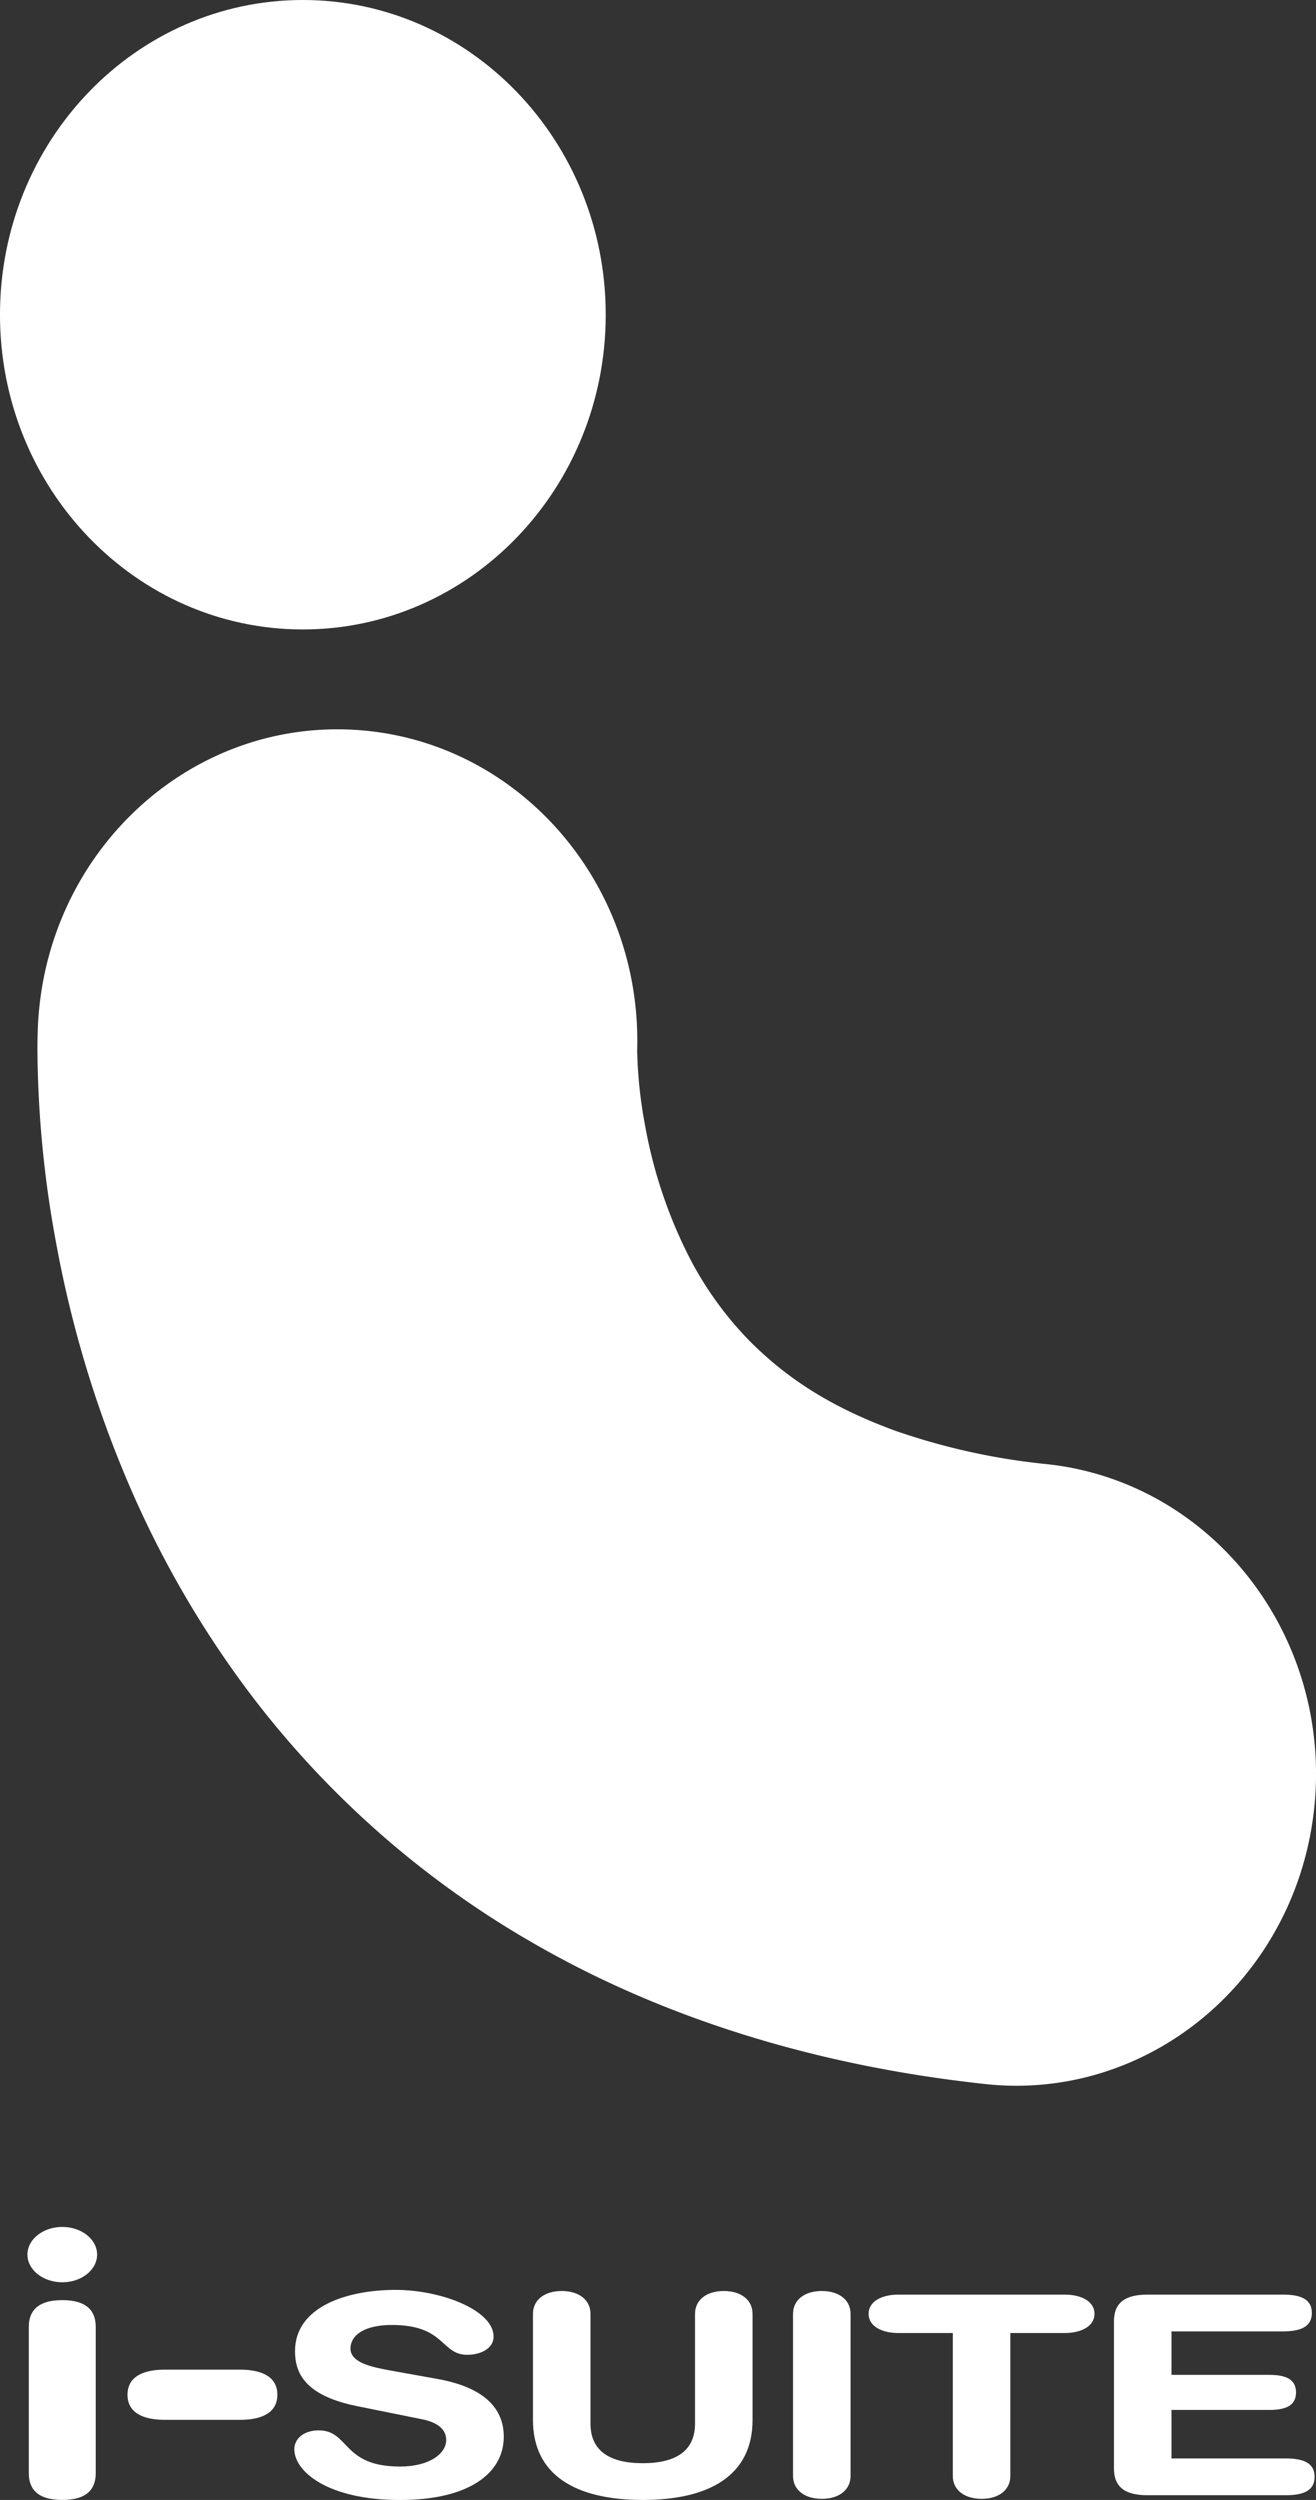
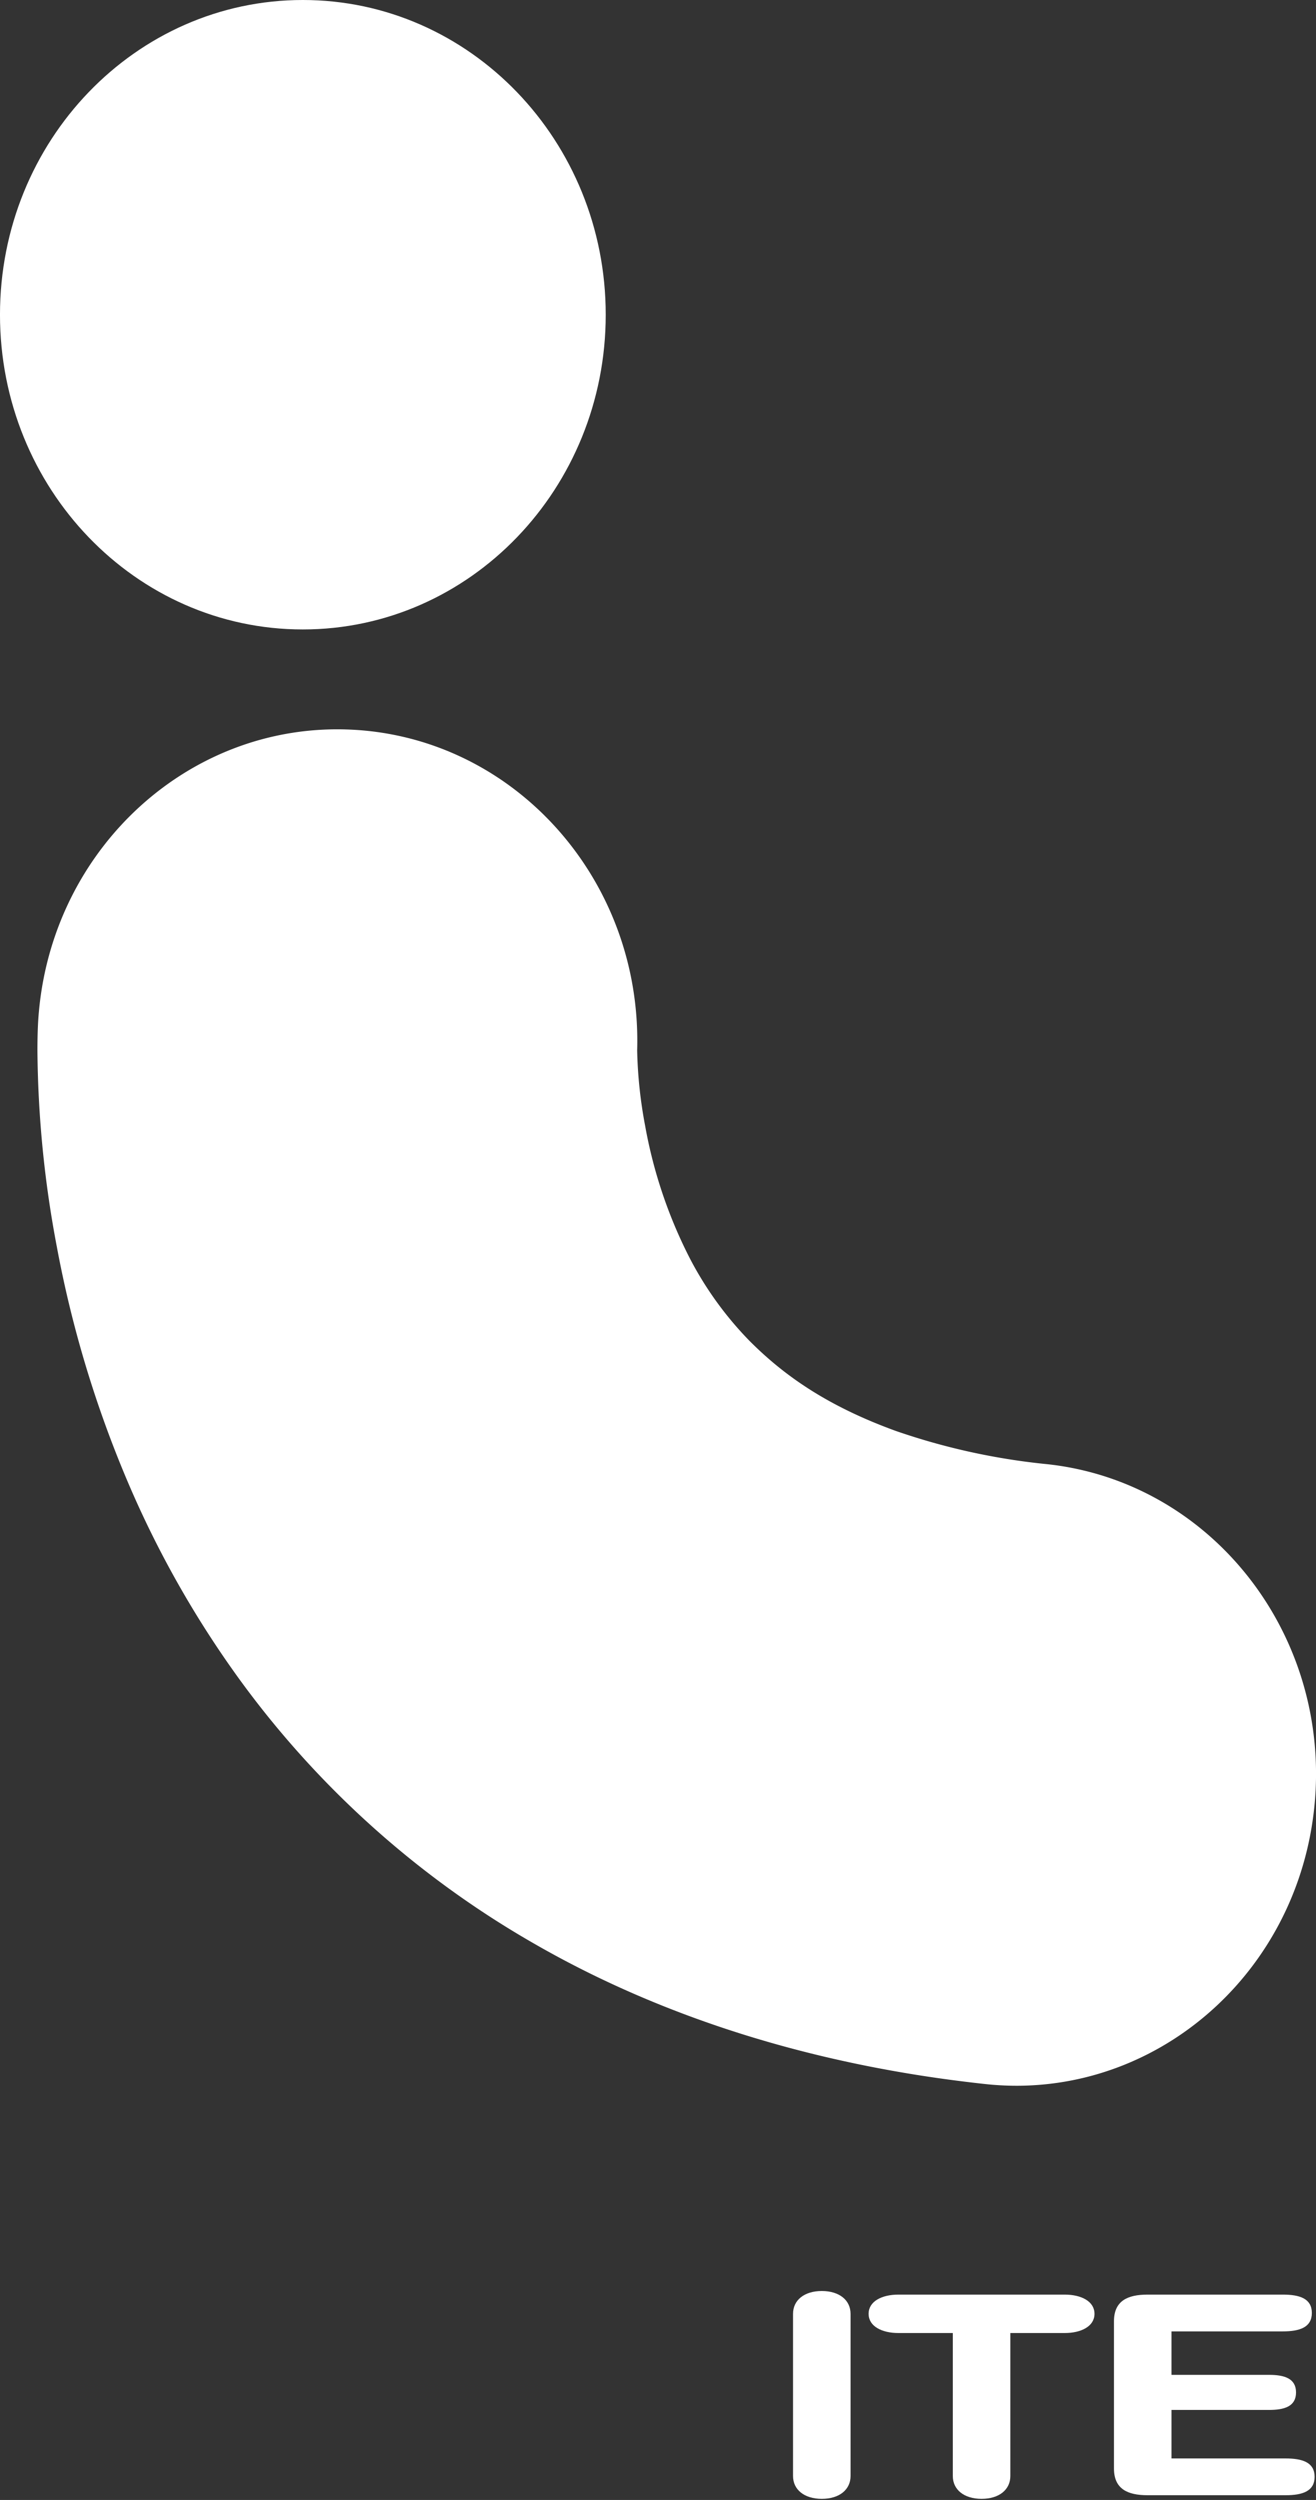
<svg xmlns="http://www.w3.org/2000/svg" width="272.846" height="518.18" viewBox="0 0 272.846 518.18">
  <rect x="0" y="0" width="272.846" height="518.18" fill="#333333" stroke="none" />
  <g id="logo-negativo" transform="translate(-178.202 -42.234)">
    <g id="Raggruppa_8" data-name="Raggruppa 8" transform="translate(178.202 42.234)">
      <g id="Raggruppa_7" data-name="Raggruppa 7" transform="translate(0)">
        <g id="Raggruppa_6" data-name="Raggruppa 6">
          <g id="Raggruppa_5" data-name="Raggruppa 5">
            <path id="Tracciato_47" data-name="Tracciato 47" d="M178.2,107.463c0-36.02,28.109-65.229,62.787-65.229s62.8,29.209,62.8,65.229-28.109,65.24-62.8,65.24S178.2,143.494,178.2,107.463Z" transform="translate(-178.202 -42.234)" fill="#fff" />
            <path id="Tracciato_48" data-name="Tracciato 48" d="M381.665,460.43c-35.822-3.883-67.143-13.993-93.228-28.978a195.838,195.838,0,0,1-61.389-55.03,209.145,209.145,0,0,1-23.1-40.881,233.563,233.563,0,0,1-14.654-48.574,225.555,225.555,0,0,1-4.037-40.783c0-2.277.055-3.884.088-4.753,1.5-35.645,30.508-63.271,64.811-61.73,34.028,1.529,60.475,31.212,59.442,66.483a93.483,93.483,0,0,0,1.65,15.611,98.032,98.032,0,0,0,9.284,27.526,71.971,71.971,0,0,0,12.334,17.054c6.91,6.942,15.831,13.433,30.442,18.724a137.47,137.47,0,0,0,31.355,6.866c34.149,3.728,58.926,35.512,55.339,70.982-3.367,33.181-30.343,57.847-61.753,57.847A60.078,60.078,0,0,1,381.665,460.43Z" transform="translate(-177.496 -28.47)" fill="#fff" />
-             <path id="Tracciato_49" data-name="Tracciato 49" d="M183.372,467.526c0,3.17,3.234,5.744,7.228,5.744s7.217-2.574,7.217-5.744-3.234-5.731-7.217-5.731S183.372,464.357,183.372,467.526Zm.286,45.35c0,2.947,1.518,5.51,6.942,5.51s6.931-2.563,6.931-5.51V482.467c0-2.937-1.518-5.5-6.931-5.5s-6.942,2.564-6.942,5.5Z" transform="translate(-177.684 -0.207)" fill="#fff" fill-rule="evenodd" />
-             <path id="Tracciato_50" data-name="Tracciato 50" d="M209.922,488.685c-4.269,0-7.69,1.353-7.69,5.2s3.422,5.2,7.69,5.2H225.6c4.28,0,7.7-1.353,7.7-5.2s-3.421-5.2-7.7-5.2Z" transform="translate(-175.795 2.487)" fill="#fff" />
-             <path id="Tracciato_51" data-name="Tracciato 51" d="M253.453,490.344c-3.785-.693-8.141-1.617-8.141-4.51s3.048-4.907,8.581-4.907c11.123,0,10.111,6.183,15.633,6.183,2.9,0,5.457-1.387,5.457-3.752,0-5.545-10.98-9.7-20.3-9.7-10.1,0-20.87,3.466-20.87,12.707,0,4.445,1.969,9.177,12.806,11.377l13.455,2.718c4.071.8,5.083,2.65,5.083,4.323,0,2.774-3.41,5.491-9.593,5.491-12.08,0-10.408-7.5-16.877-7.5-2.9,0-5.017,1.618-5.017,3.929,0,4.5,6.766,10.505,21.893,10.505,14.4,0,21.53-5.6,21.53-13.114,0-4.852-2.772-9.99-13.675-11.959Z" transform="translate(-172.646 0.981)" fill="#fff" />
-             <path id="Tracciato_52" data-name="Tracciato 52" d="M278.642,500.6c0,11.44,8.868,16.578,22.763,16.578s22.762-5.138,22.762-16.578v-22c0-2.828-2.321-4.732-5.963-4.732s-5.963,1.9-5.963,4.732v22.761c0,5.655-3.994,8.2-10.837,8.2s-10.837-2.541-10.837-8.2V478.6c0-2.828-2.32-4.732-5.963-4.732s-5.963,1.9-5.963,4.732Z" transform="translate(-168.141 1.002)" fill="#fff" />
            <path id="Tracciato_53" data-name="Tracciato 53" d="M327.653,512.217c0,2.827,2.331,4.73,5.963,4.73s5.962-1.9,5.962-4.73V478.6c0-2.828-2.321-4.732-5.962-4.732s-5.963,1.9-5.963,4.732Z" transform="translate(-163.232 1.002)" fill="#fff" />
            <path id="Tracciato_54" data-name="Tracciato 54" d="M359.352,512.149c0,2.827,2.322,4.729,5.963,4.729s5.963-1.9,5.963-4.729v-29.64h11.266c3.423,0,6.182-1.386,6.182-3.981s-2.759-3.983-6.182-3.983H348.075c-3.42,0-6.183,1.385-6.183,3.983s2.763,3.981,6.183,3.981h11.277Z" transform="translate(-161.805 1.07)" fill="#fff" />
            <path id="Tracciato_55" data-name="Tracciato 55" d="M388.132,510.585c0,4.214,2.761,5.545,6.986,5.545H423.7c3.489,0,6.031-.813,6.031-3.818s-2.542-3.806-6.031-3.806H400.058V498.451h20.221c3.126,0,5.6-.692,5.6-3.629s-2.475-3.642-5.6-3.642H400.058v-9.01h23.06c3.488,0,6.04-.815,6.04-3.819s-2.552-3.806-6.04-3.806h-28c-4.224,0-6.986,1.33-6.986,5.545Z" transform="translate(-157.173 1.07)" fill="#fff" />
          </g>
        </g>
      </g>
    </g>
  </g>
</svg>